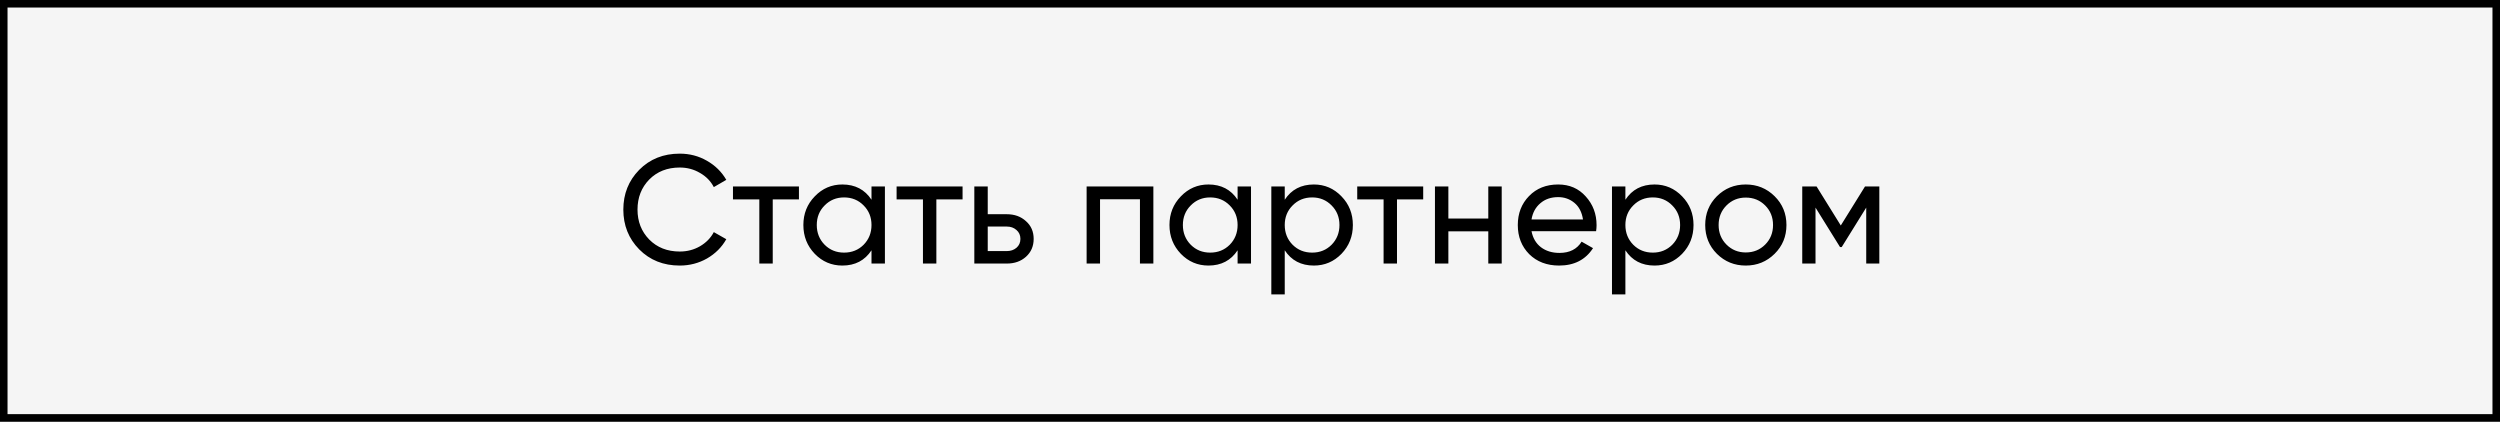
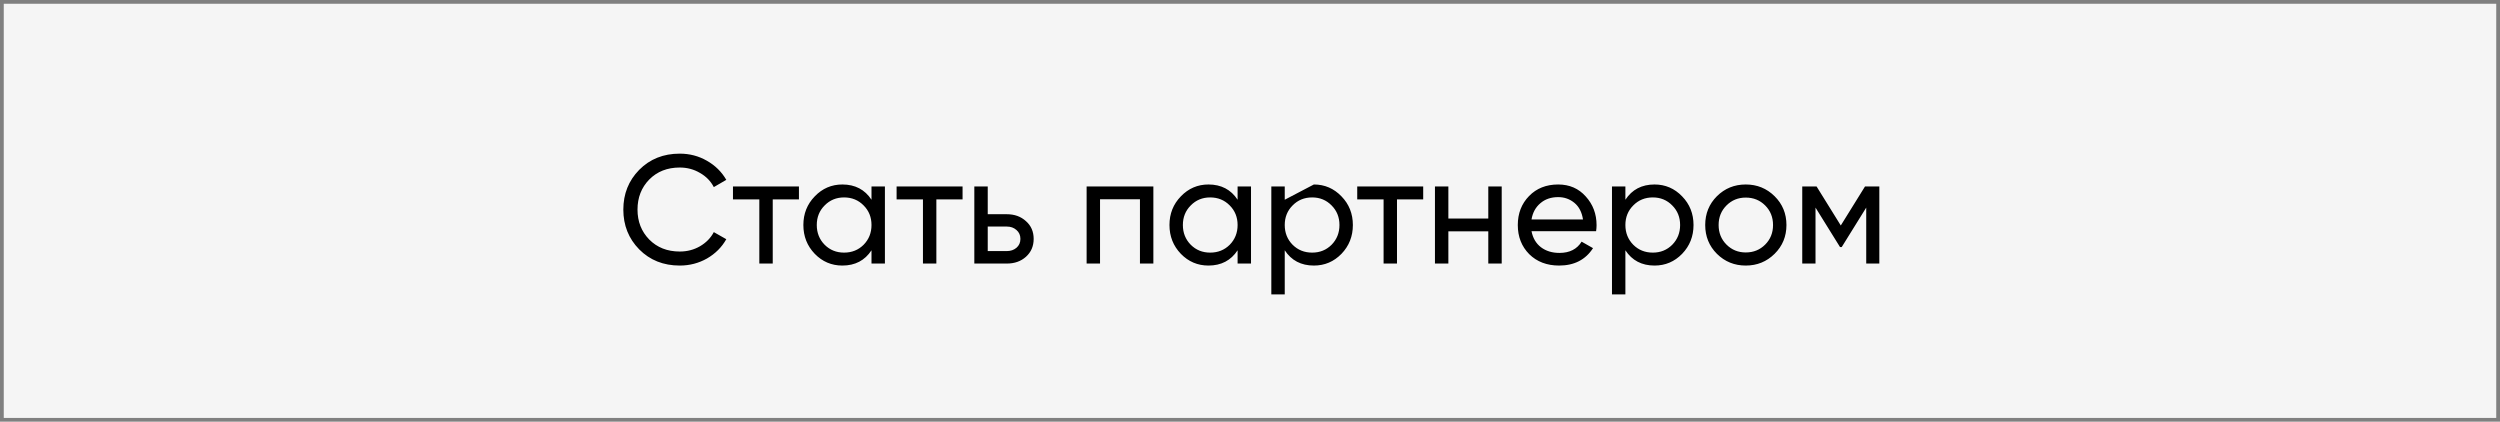
<svg xmlns="http://www.w3.org/2000/svg" width="332" height="56" viewBox="0 0 332 56" fill="none">
  <rect x="0" y="0" width="332" height="56" fill="#808080" stroke="none" />
  <rect x="0.5" y="0.5" width="331" height="55" fill="#F5F5F5" />
-   <rect x="0.5" y="0.5" width="331" height="55" stroke="black" />
-   <path d="M90.27 35.266C88.1 35.266 86.306 34.55 84.886 33.117C83.481 31.684 82.778 29.923 82.778 27.835C82.778 25.747 83.481 23.987 84.886 22.554C86.306 21.121 88.1 20.404 90.27 20.404C91.58 20.404 92.781 20.718 93.873 21.346C94.978 21.974 95.838 22.82 96.452 23.884L94.794 24.847C94.385 24.055 93.771 23.427 92.952 22.963C92.147 22.486 91.253 22.247 90.27 22.247C88.619 22.247 87.268 22.779 86.217 23.843C85.18 24.908 84.661 26.239 84.661 27.835C84.661 29.418 85.18 30.742 86.217 31.807C87.268 32.871 88.619 33.403 90.27 33.403C91.253 33.403 92.147 33.171 92.952 32.707C93.771 32.23 94.385 31.602 94.794 30.824L96.452 31.766C95.852 32.83 94.999 33.683 93.893 34.325C92.788 34.952 91.58 35.266 90.27 35.266ZM106.099 24.765V26.484H102.619V35H100.838V26.484H97.338V24.765H106.099ZM115.735 24.765H117.516V35H115.735V33.239C114.848 34.591 113.558 35.266 111.866 35.266C110.433 35.266 109.212 34.748 108.202 33.71C107.192 32.66 106.687 31.384 106.687 29.882C106.687 28.381 107.192 27.112 108.202 26.075C109.212 25.024 110.433 24.499 111.866 24.499C113.558 24.499 114.848 25.174 115.735 26.525V24.765ZM112.091 33.547C113.128 33.547 113.995 33.199 114.691 32.503C115.387 31.793 115.735 30.919 115.735 29.882C115.735 28.845 115.387 27.979 114.691 27.283C113.995 26.573 113.128 26.218 112.091 26.218C111.068 26.218 110.208 26.573 109.512 27.283C108.816 27.979 108.468 28.845 108.468 29.882C108.468 30.919 108.816 31.793 109.512 32.503C110.208 33.199 111.068 33.547 112.091 33.547ZM127.829 24.765V26.484H124.349V35H122.568V26.484H119.068V24.765H127.829ZM133.709 28.449C134.733 28.449 135.579 28.756 136.248 29.371C136.93 29.971 137.271 30.756 137.271 31.725C137.271 32.694 136.93 33.485 136.248 34.099C135.579 34.7 134.733 35 133.709 35H129.39V24.765H131.171V28.449H133.709ZM133.709 33.342C134.214 33.342 134.637 33.199 134.978 32.912C135.333 32.612 135.511 32.216 135.511 31.725C135.511 31.233 135.333 30.838 134.978 30.537C134.637 30.237 134.214 30.087 133.709 30.087H131.171V33.342H133.709ZM153.167 24.765V35H151.386V26.464H146.084V35H144.303V24.765H153.167ZM164.353 24.765H166.134V35H164.353V33.239C163.466 34.591 162.176 35.266 160.484 35.266C159.051 35.266 157.829 34.748 156.819 33.71C155.81 32.66 155.305 31.384 155.305 29.882C155.305 28.381 155.81 27.112 156.819 26.075C157.829 25.024 159.051 24.499 160.484 24.499C162.176 24.499 163.466 25.174 164.353 26.525V24.765ZM160.709 33.547C161.746 33.547 162.613 33.199 163.309 32.503C164.005 31.793 164.353 30.919 164.353 29.882C164.353 28.845 164.005 27.979 163.309 27.283C162.613 26.573 161.746 26.218 160.709 26.218C159.685 26.218 158.826 26.573 158.13 27.283C157.434 27.979 157.086 28.845 157.086 29.882C157.086 30.919 157.434 31.793 158.13 32.503C158.826 33.199 159.685 33.547 160.709 33.547ZM174.482 24.499C175.915 24.499 177.136 25.024 178.146 26.075C179.156 27.112 179.661 28.381 179.661 29.882C179.661 31.384 179.156 32.66 178.146 33.71C177.136 34.748 175.915 35.266 174.482 35.266C172.789 35.266 171.5 34.591 170.613 33.239V39.094H168.832V24.765H170.613V26.525C171.5 25.174 172.789 24.499 174.482 24.499ZM174.257 33.547C175.28 33.547 176.14 33.199 176.836 32.503C177.532 31.793 177.88 30.919 177.88 29.882C177.88 28.845 177.532 27.979 176.836 27.283C176.14 26.573 175.28 26.218 174.257 26.218C173.219 26.218 172.353 26.573 171.657 27.283C170.961 27.979 170.613 28.845 170.613 29.882C170.613 30.919 170.961 31.793 171.657 32.503C172.353 33.199 173.219 33.547 174.257 33.547ZM189.001 24.765V26.484H185.521V35H183.74V26.484H180.24V24.765H189.001ZM197.645 24.765H199.426V35H197.645V30.722H192.343V35H190.562V24.765H192.343V29.023H197.645V24.765ZM203.385 30.701C203.563 31.616 203.979 32.325 204.634 32.83C205.303 33.335 206.121 33.587 207.09 33.587C208.441 33.587 209.424 33.089 210.038 32.093L211.553 32.953C210.557 34.495 209.056 35.266 207.049 35.266C205.425 35.266 204.102 34.761 203.078 33.751C202.068 32.728 201.563 31.438 201.563 29.882C201.563 28.34 202.061 27.057 203.058 26.034C204.054 25.01 205.344 24.499 206.927 24.499C208.428 24.499 209.649 25.031 210.591 26.095C211.546 27.146 212.024 28.415 212.024 29.903C212.024 30.162 212.003 30.428 211.962 30.701H203.385ZM206.927 26.177C205.971 26.177 205.18 26.45 204.552 26.996C203.924 27.528 203.535 28.245 203.385 29.145H210.222C210.072 28.177 209.69 27.439 209.076 26.935C208.462 26.43 207.745 26.177 206.927 26.177ZM219.721 24.499C221.154 24.499 222.375 25.024 223.385 26.075C224.395 27.112 224.9 28.381 224.9 29.882C224.9 31.384 224.395 32.66 223.385 33.71C222.375 34.748 221.154 35.266 219.721 35.266C218.029 35.266 216.739 34.591 215.852 33.239V39.094H214.071V24.765H215.852V26.525C216.739 25.174 218.029 24.499 219.721 24.499ZM219.496 33.547C220.519 33.547 221.379 33.199 222.075 32.503C222.771 31.793 223.119 30.919 223.119 29.882C223.119 28.845 222.771 27.979 222.075 27.283C221.379 26.573 220.519 26.218 219.496 26.218C218.459 26.218 217.592 26.573 216.896 27.283C216.2 27.979 215.852 28.845 215.852 29.882C215.852 30.919 216.2 31.793 216.896 32.503C217.592 33.199 218.459 33.547 219.496 33.547ZM235.664 33.71C234.613 34.748 233.337 35.266 231.836 35.266C230.335 35.266 229.058 34.748 228.008 33.71C226.97 32.673 226.452 31.397 226.452 29.882C226.452 28.367 226.97 27.091 228.008 26.054C229.058 25.017 230.335 24.499 231.836 24.499C233.337 24.499 234.613 25.017 235.664 26.054C236.715 27.091 237.24 28.367 237.24 29.882C237.24 31.397 236.715 32.673 235.664 33.71ZM231.836 33.526C232.859 33.526 233.719 33.178 234.415 32.482C235.111 31.786 235.459 30.919 235.459 29.882C235.459 28.845 235.111 27.979 234.415 27.283C233.719 26.587 232.859 26.239 231.836 26.239C230.826 26.239 229.973 26.587 229.277 27.283C228.581 27.979 228.233 28.845 228.233 29.882C228.233 30.919 228.581 31.786 229.277 32.482C229.973 33.178 230.826 33.526 231.836 33.526ZM249.575 24.765V35H247.835V27.569L244.58 32.81H244.355L241.1 27.569V35H239.339V24.765H241.243L244.457 29.944L247.671 24.765H249.575Z" fill="black" />
+   <path d="M90.27 35.266C88.1 35.266 86.306 34.55 84.886 33.117C83.481 31.684 82.778 29.923 82.778 27.835C82.778 25.747 83.481 23.987 84.886 22.554C86.306 21.121 88.1 20.404 90.27 20.404C91.58 20.404 92.781 20.718 93.873 21.346C94.978 21.974 95.838 22.82 96.452 23.884L94.794 24.847C94.385 24.055 93.771 23.427 92.952 22.963C92.147 22.486 91.253 22.247 90.27 22.247C88.619 22.247 87.268 22.779 86.217 23.843C85.18 24.908 84.661 26.239 84.661 27.835C84.661 29.418 85.18 30.742 86.217 31.807C87.268 32.871 88.619 33.403 90.27 33.403C91.253 33.403 92.147 33.171 92.952 32.707C93.771 32.23 94.385 31.602 94.794 30.824L96.452 31.766C95.852 32.83 94.999 33.683 93.893 34.325C92.788 34.952 91.58 35.266 90.27 35.266ZM106.099 24.765V26.484H102.619V35H100.838V26.484H97.338V24.765H106.099ZM115.735 24.765H117.516V35H115.735V33.239C114.848 34.591 113.558 35.266 111.866 35.266C110.433 35.266 109.212 34.748 108.202 33.71C107.192 32.66 106.687 31.384 106.687 29.882C106.687 28.381 107.192 27.112 108.202 26.075C109.212 25.024 110.433 24.499 111.866 24.499C113.558 24.499 114.848 25.174 115.735 26.525V24.765ZM112.091 33.547C113.128 33.547 113.995 33.199 114.691 32.503C115.387 31.793 115.735 30.919 115.735 29.882C115.735 28.845 115.387 27.979 114.691 27.283C113.995 26.573 113.128 26.218 112.091 26.218C111.068 26.218 110.208 26.573 109.512 27.283C108.816 27.979 108.468 28.845 108.468 29.882C108.468 30.919 108.816 31.793 109.512 32.503C110.208 33.199 111.068 33.547 112.091 33.547ZM127.829 24.765V26.484H124.349V35H122.568V26.484H119.068V24.765H127.829ZM133.709 28.449C134.733 28.449 135.579 28.756 136.248 29.371C136.93 29.971 137.271 30.756 137.271 31.725C137.271 32.694 136.93 33.485 136.248 34.099C135.579 34.7 134.733 35 133.709 35H129.39V24.765H131.171V28.449H133.709ZM133.709 33.342C134.214 33.342 134.637 33.199 134.978 32.912C135.333 32.612 135.511 32.216 135.511 31.725C135.511 31.233 135.333 30.838 134.978 30.537C134.637 30.237 134.214 30.087 133.709 30.087H131.171V33.342H133.709ZM153.167 24.765V35H151.386V26.464H146.084V35H144.303V24.765H153.167ZM164.353 24.765H166.134V35H164.353V33.239C163.466 34.591 162.176 35.266 160.484 35.266C159.051 35.266 157.829 34.748 156.819 33.71C155.81 32.66 155.305 31.384 155.305 29.882C155.305 28.381 155.81 27.112 156.819 26.075C157.829 25.024 159.051 24.499 160.484 24.499C162.176 24.499 163.466 25.174 164.353 26.525V24.765ZM160.709 33.547C161.746 33.547 162.613 33.199 163.309 32.503C164.005 31.793 164.353 30.919 164.353 29.882C164.353 28.845 164.005 27.979 163.309 27.283C162.613 26.573 161.746 26.218 160.709 26.218C159.685 26.218 158.826 26.573 158.13 27.283C157.434 27.979 157.086 28.845 157.086 29.882C157.086 30.919 157.434 31.793 158.13 32.503C158.826 33.199 159.685 33.547 160.709 33.547ZM174.482 24.499C175.915 24.499 177.136 25.024 178.146 26.075C179.156 27.112 179.661 28.381 179.661 29.882C179.661 31.384 179.156 32.66 178.146 33.71C177.136 34.748 175.915 35.266 174.482 35.266C172.789 35.266 171.5 34.591 170.613 33.239V39.094H168.832V24.765H170.613V26.525ZM174.257 33.547C175.28 33.547 176.14 33.199 176.836 32.503C177.532 31.793 177.88 30.919 177.88 29.882C177.88 28.845 177.532 27.979 176.836 27.283C176.14 26.573 175.28 26.218 174.257 26.218C173.219 26.218 172.353 26.573 171.657 27.283C170.961 27.979 170.613 28.845 170.613 29.882C170.613 30.919 170.961 31.793 171.657 32.503C172.353 33.199 173.219 33.547 174.257 33.547ZM189.001 24.765V26.484H185.521V35H183.74V26.484H180.24V24.765H189.001ZM197.645 24.765H199.426V35H197.645V30.722H192.343V35H190.562V24.765H192.343V29.023H197.645V24.765ZM203.385 30.701C203.563 31.616 203.979 32.325 204.634 32.83C205.303 33.335 206.121 33.587 207.09 33.587C208.441 33.587 209.424 33.089 210.038 32.093L211.553 32.953C210.557 34.495 209.056 35.266 207.049 35.266C205.425 35.266 204.102 34.761 203.078 33.751C202.068 32.728 201.563 31.438 201.563 29.882C201.563 28.34 202.061 27.057 203.058 26.034C204.054 25.01 205.344 24.499 206.927 24.499C208.428 24.499 209.649 25.031 210.591 26.095C211.546 27.146 212.024 28.415 212.024 29.903C212.024 30.162 212.003 30.428 211.962 30.701H203.385ZM206.927 26.177C205.971 26.177 205.18 26.45 204.552 26.996C203.924 27.528 203.535 28.245 203.385 29.145H210.222C210.072 28.177 209.69 27.439 209.076 26.935C208.462 26.43 207.745 26.177 206.927 26.177ZM219.721 24.499C221.154 24.499 222.375 25.024 223.385 26.075C224.395 27.112 224.9 28.381 224.9 29.882C224.9 31.384 224.395 32.66 223.385 33.71C222.375 34.748 221.154 35.266 219.721 35.266C218.029 35.266 216.739 34.591 215.852 33.239V39.094H214.071V24.765H215.852V26.525C216.739 25.174 218.029 24.499 219.721 24.499ZM219.496 33.547C220.519 33.547 221.379 33.199 222.075 32.503C222.771 31.793 223.119 30.919 223.119 29.882C223.119 28.845 222.771 27.979 222.075 27.283C221.379 26.573 220.519 26.218 219.496 26.218C218.459 26.218 217.592 26.573 216.896 27.283C216.2 27.979 215.852 28.845 215.852 29.882C215.852 30.919 216.2 31.793 216.896 32.503C217.592 33.199 218.459 33.547 219.496 33.547ZM235.664 33.71C234.613 34.748 233.337 35.266 231.836 35.266C230.335 35.266 229.058 34.748 228.008 33.71C226.97 32.673 226.452 31.397 226.452 29.882C226.452 28.367 226.97 27.091 228.008 26.054C229.058 25.017 230.335 24.499 231.836 24.499C233.337 24.499 234.613 25.017 235.664 26.054C236.715 27.091 237.24 28.367 237.24 29.882C237.24 31.397 236.715 32.673 235.664 33.71ZM231.836 33.526C232.859 33.526 233.719 33.178 234.415 32.482C235.111 31.786 235.459 30.919 235.459 29.882C235.459 28.845 235.111 27.979 234.415 27.283C233.719 26.587 232.859 26.239 231.836 26.239C230.826 26.239 229.973 26.587 229.277 27.283C228.581 27.979 228.233 28.845 228.233 29.882C228.233 30.919 228.581 31.786 229.277 32.482C229.973 33.178 230.826 33.526 231.836 33.526ZM249.575 24.765V35H247.835V27.569L244.58 32.81H244.355L241.1 27.569V35H239.339V24.765H241.243L244.457 29.944L247.671 24.765H249.575Z" fill="black" />
</svg>